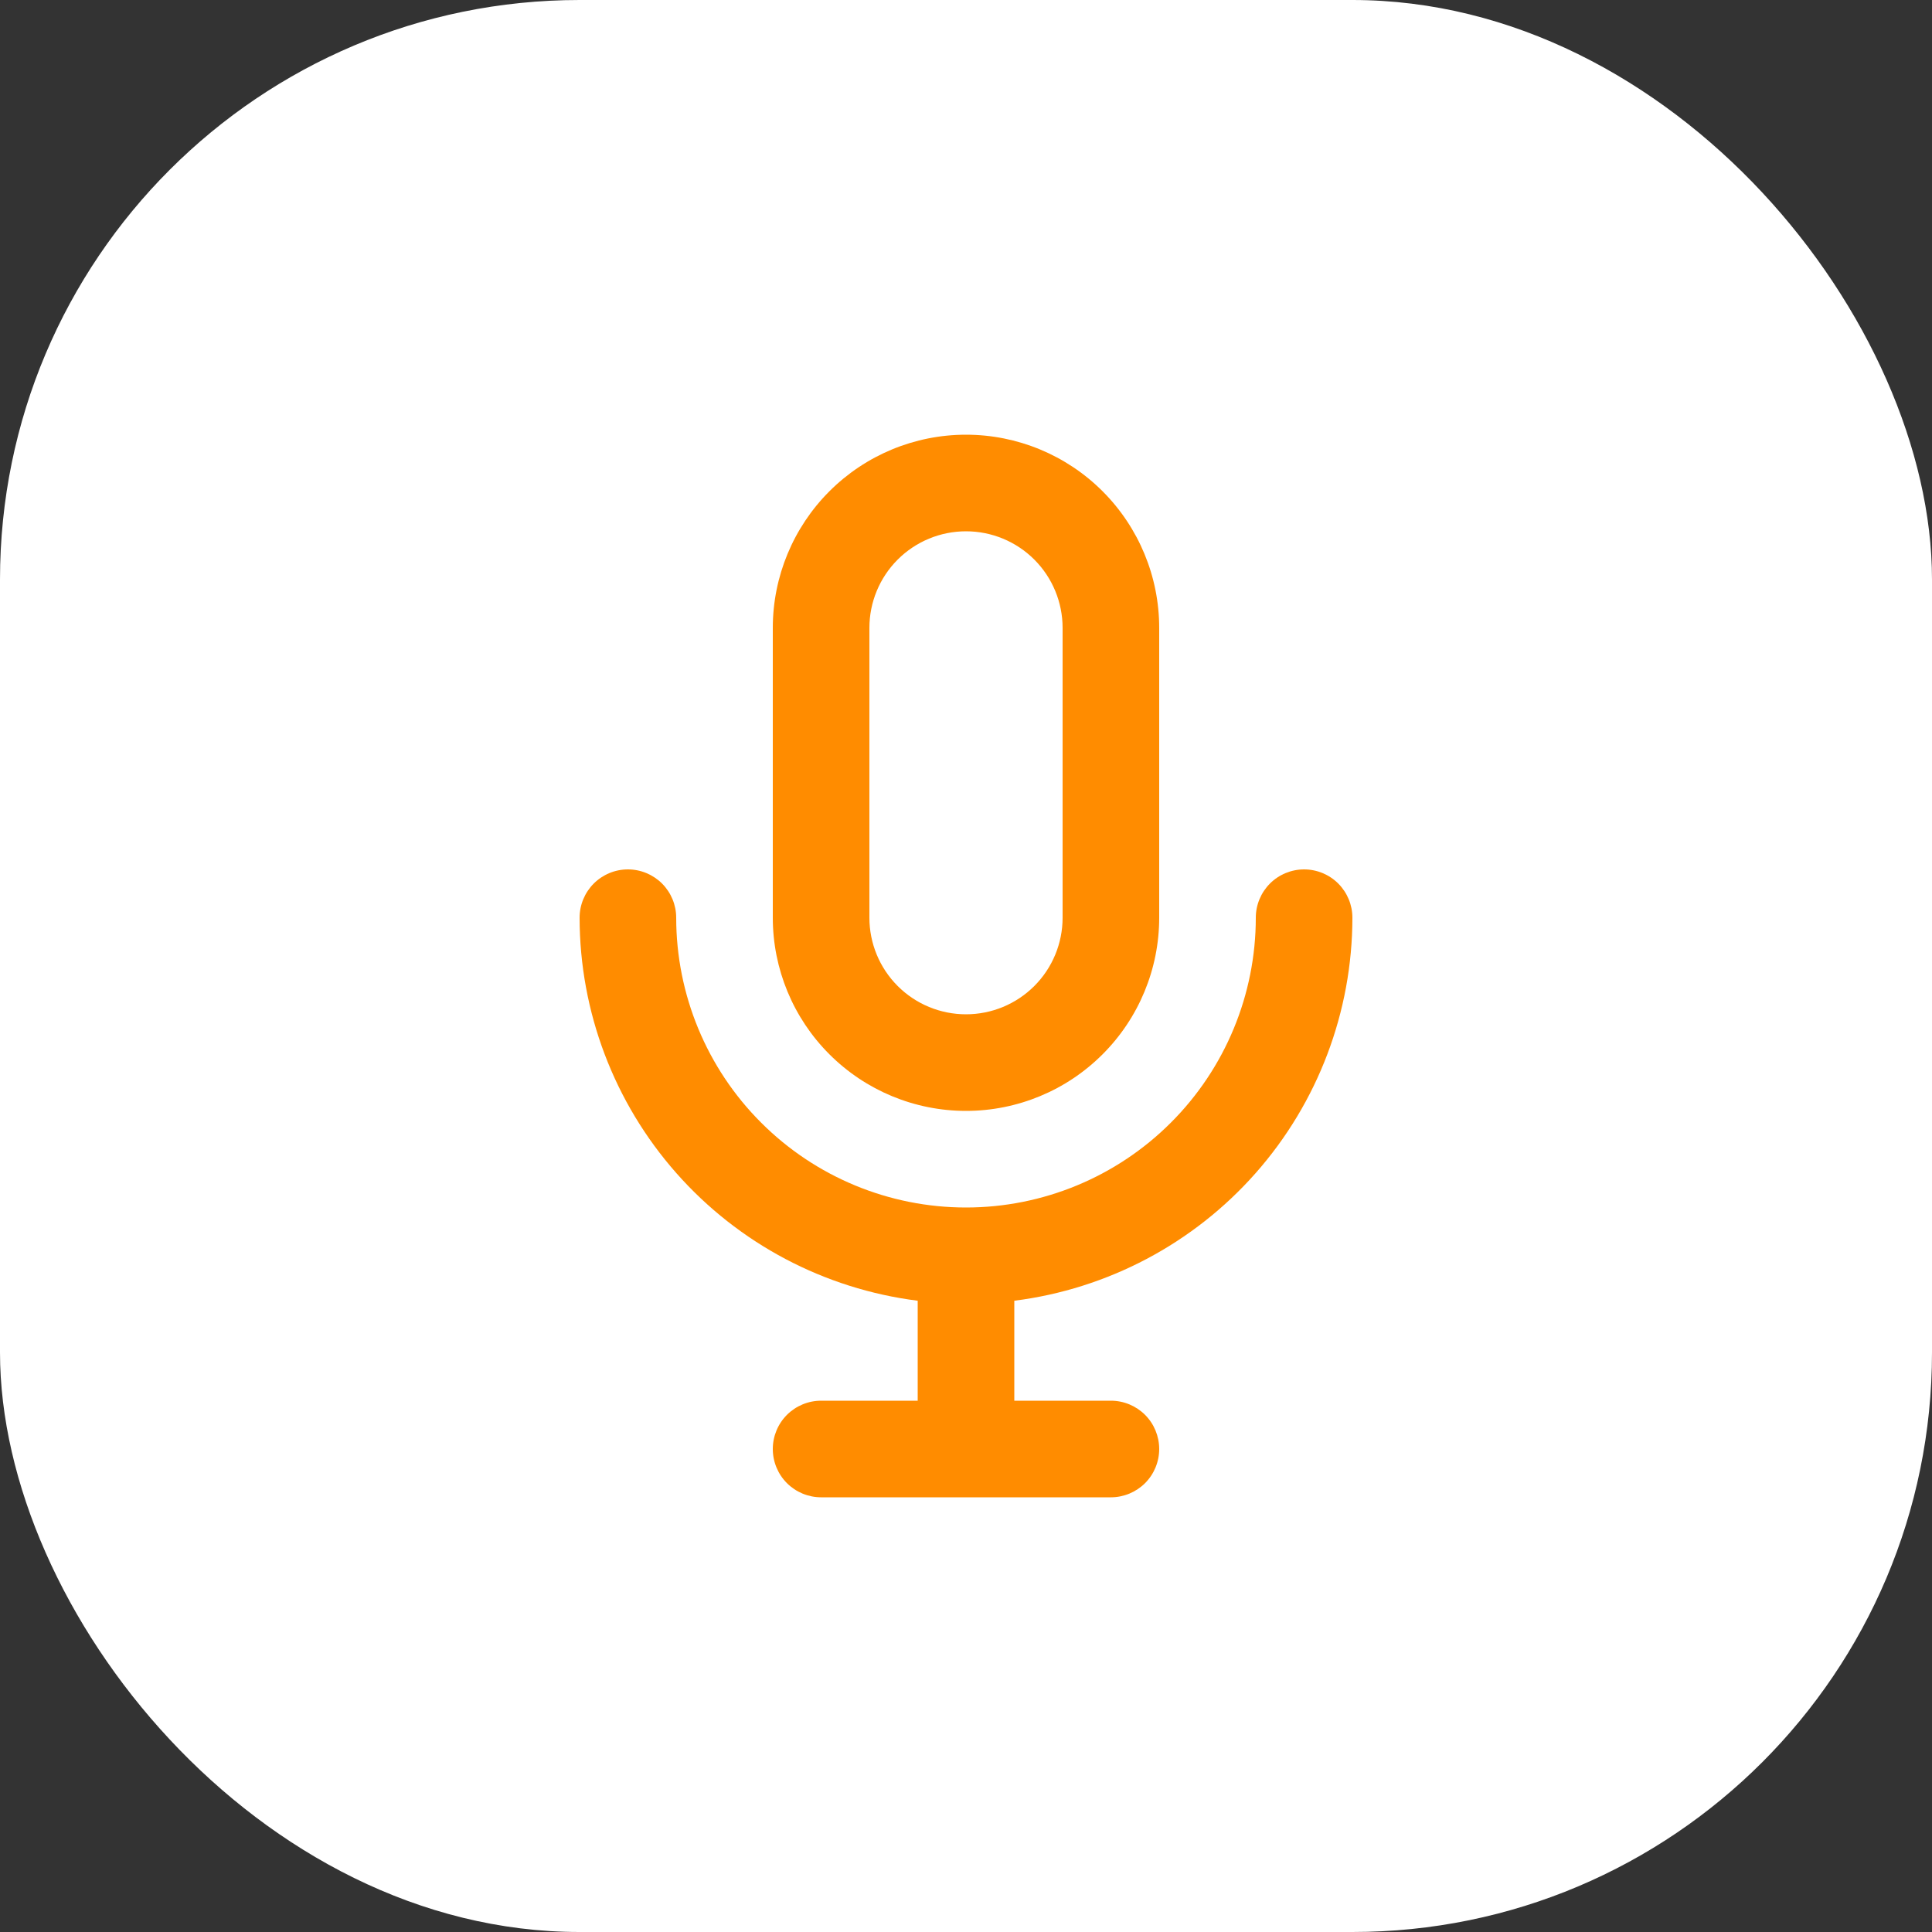
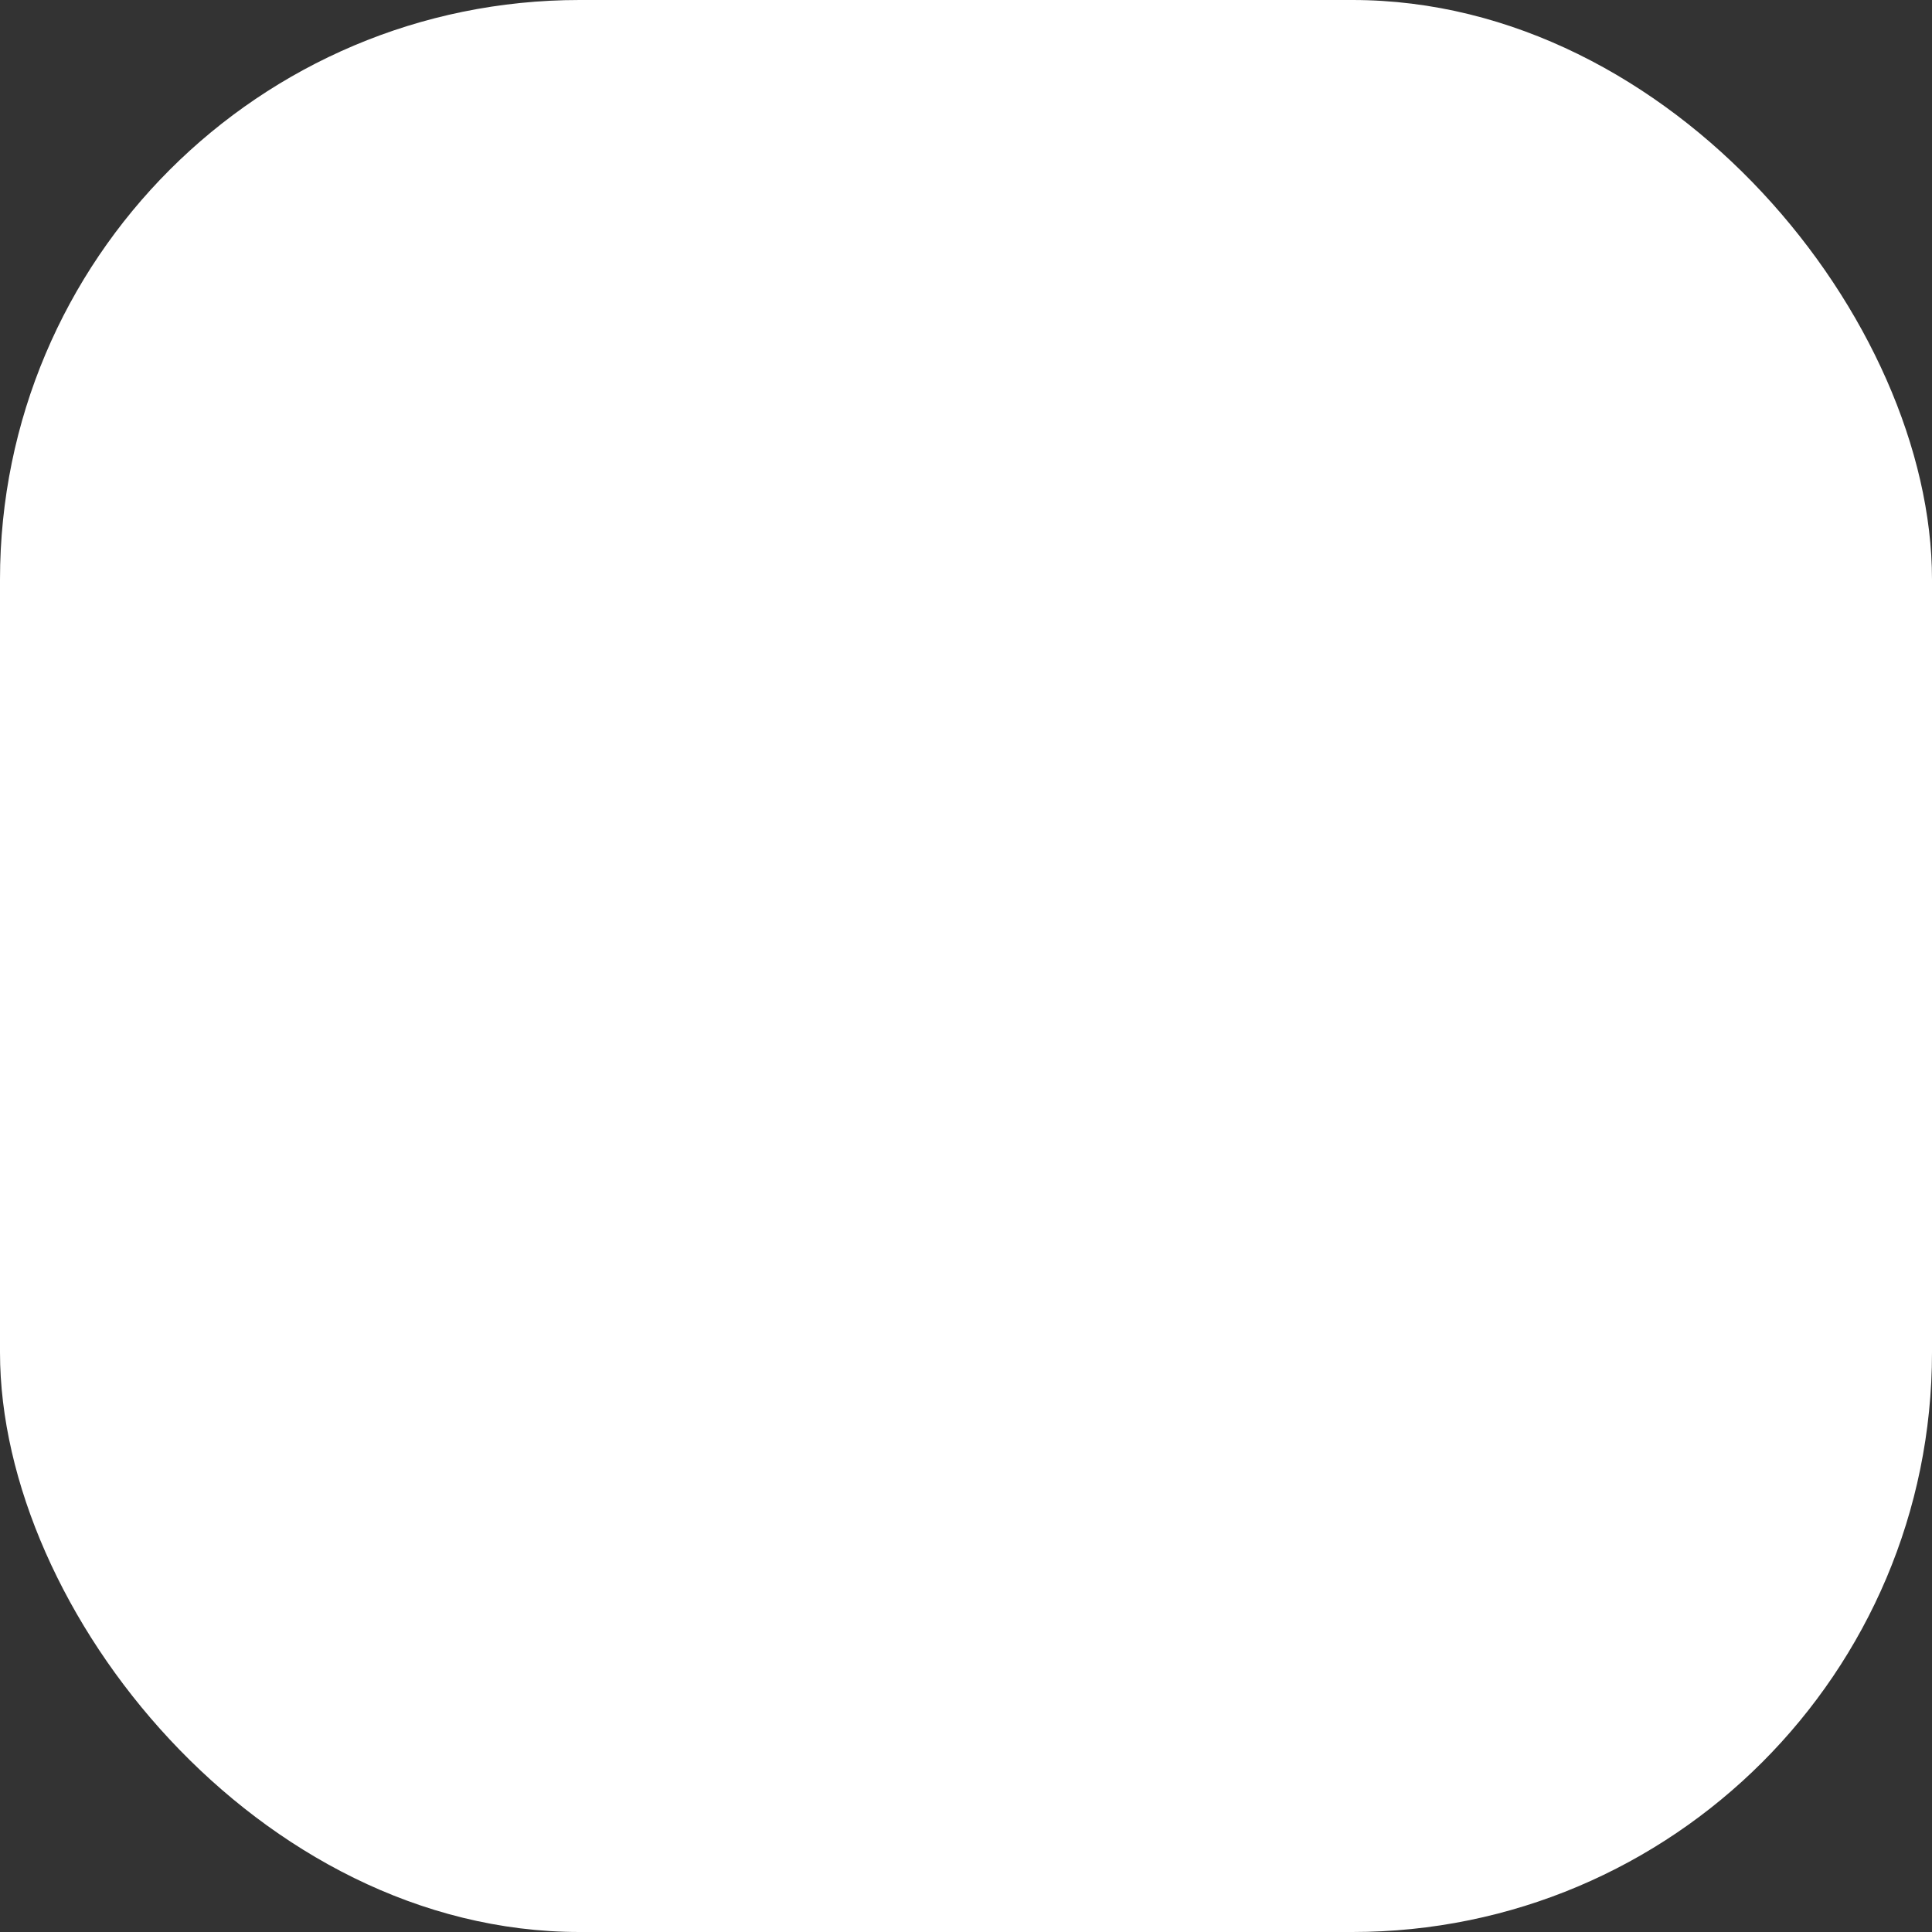
<svg xmlns="http://www.w3.org/2000/svg" width="50" height="50" viewBox="0 0 50 50" fill="none">
  <rect x="0" y="0" width="50" height="50" fill="#333333" stroke="none" />
  <rect width="50" height="50" rx="15" fill="white" />
-   <path d="M25 28.75C26.326 28.75 27.598 28.223 28.535 27.285C29.473 26.348 30 25.076 30 23.75V16.25C30 14.924 29.473 13.652 28.535 12.714C27.598 11.777 26.326 11.25 25 11.25C23.674 11.25 22.402 11.777 21.465 12.714C20.527 13.652 20 14.924 20 16.25V23.75C20 25.076 20.527 26.348 21.465 27.285C22.402 28.223 23.674 28.75 25 28.75ZM22.5 16.25C22.5 15.587 22.763 14.951 23.232 14.482C23.701 14.013 24.337 13.75 25 13.75C25.663 13.75 26.299 14.013 26.768 14.482C27.237 14.951 27.5 15.587 27.5 16.25V23.75C27.5 24.413 27.237 25.049 26.768 25.518C26.299 25.987 25.663 26.25 25 26.25C24.337 26.25 23.701 25.987 23.232 25.518C22.763 25.049 22.5 24.413 22.5 23.75V16.25ZM35 23.75C35 23.419 34.868 23.101 34.634 22.866C34.4 22.632 34.081 22.5 33.75 22.5C33.419 22.5 33.1 22.632 32.866 22.866C32.632 23.101 32.5 23.419 32.5 23.75C32.5 25.739 31.71 27.647 30.303 29.053C28.897 30.46 26.989 31.25 25 31.25C23.011 31.25 21.103 30.46 19.697 29.053C18.29 27.647 17.5 25.739 17.5 23.75C17.5 23.419 17.368 23.101 17.134 22.866C16.899 22.632 16.581 22.5 16.25 22.5C15.918 22.5 15.601 22.632 15.366 22.866C15.132 23.101 15 23.419 15 23.75C15.002 26.184 15.892 28.534 17.503 30.359C19.114 32.184 21.335 33.358 23.75 33.663V36.25H21.25C20.919 36.25 20.601 36.382 20.366 36.616C20.132 36.85 20 37.169 20 37.5C20 37.831 20.132 38.15 20.366 38.384C20.601 38.618 20.919 38.75 21.25 38.75H28.75C29.081 38.75 29.399 38.618 29.634 38.384C29.868 38.15 30 37.831 30 37.5C30 37.169 29.868 36.85 29.634 36.616C29.399 36.382 29.081 36.25 28.75 36.25H26.25V33.663C28.665 33.358 30.886 32.184 32.497 30.359C34.108 28.534 34.998 26.184 35 23.75Z" fill="#FF8C00" />
</svg>